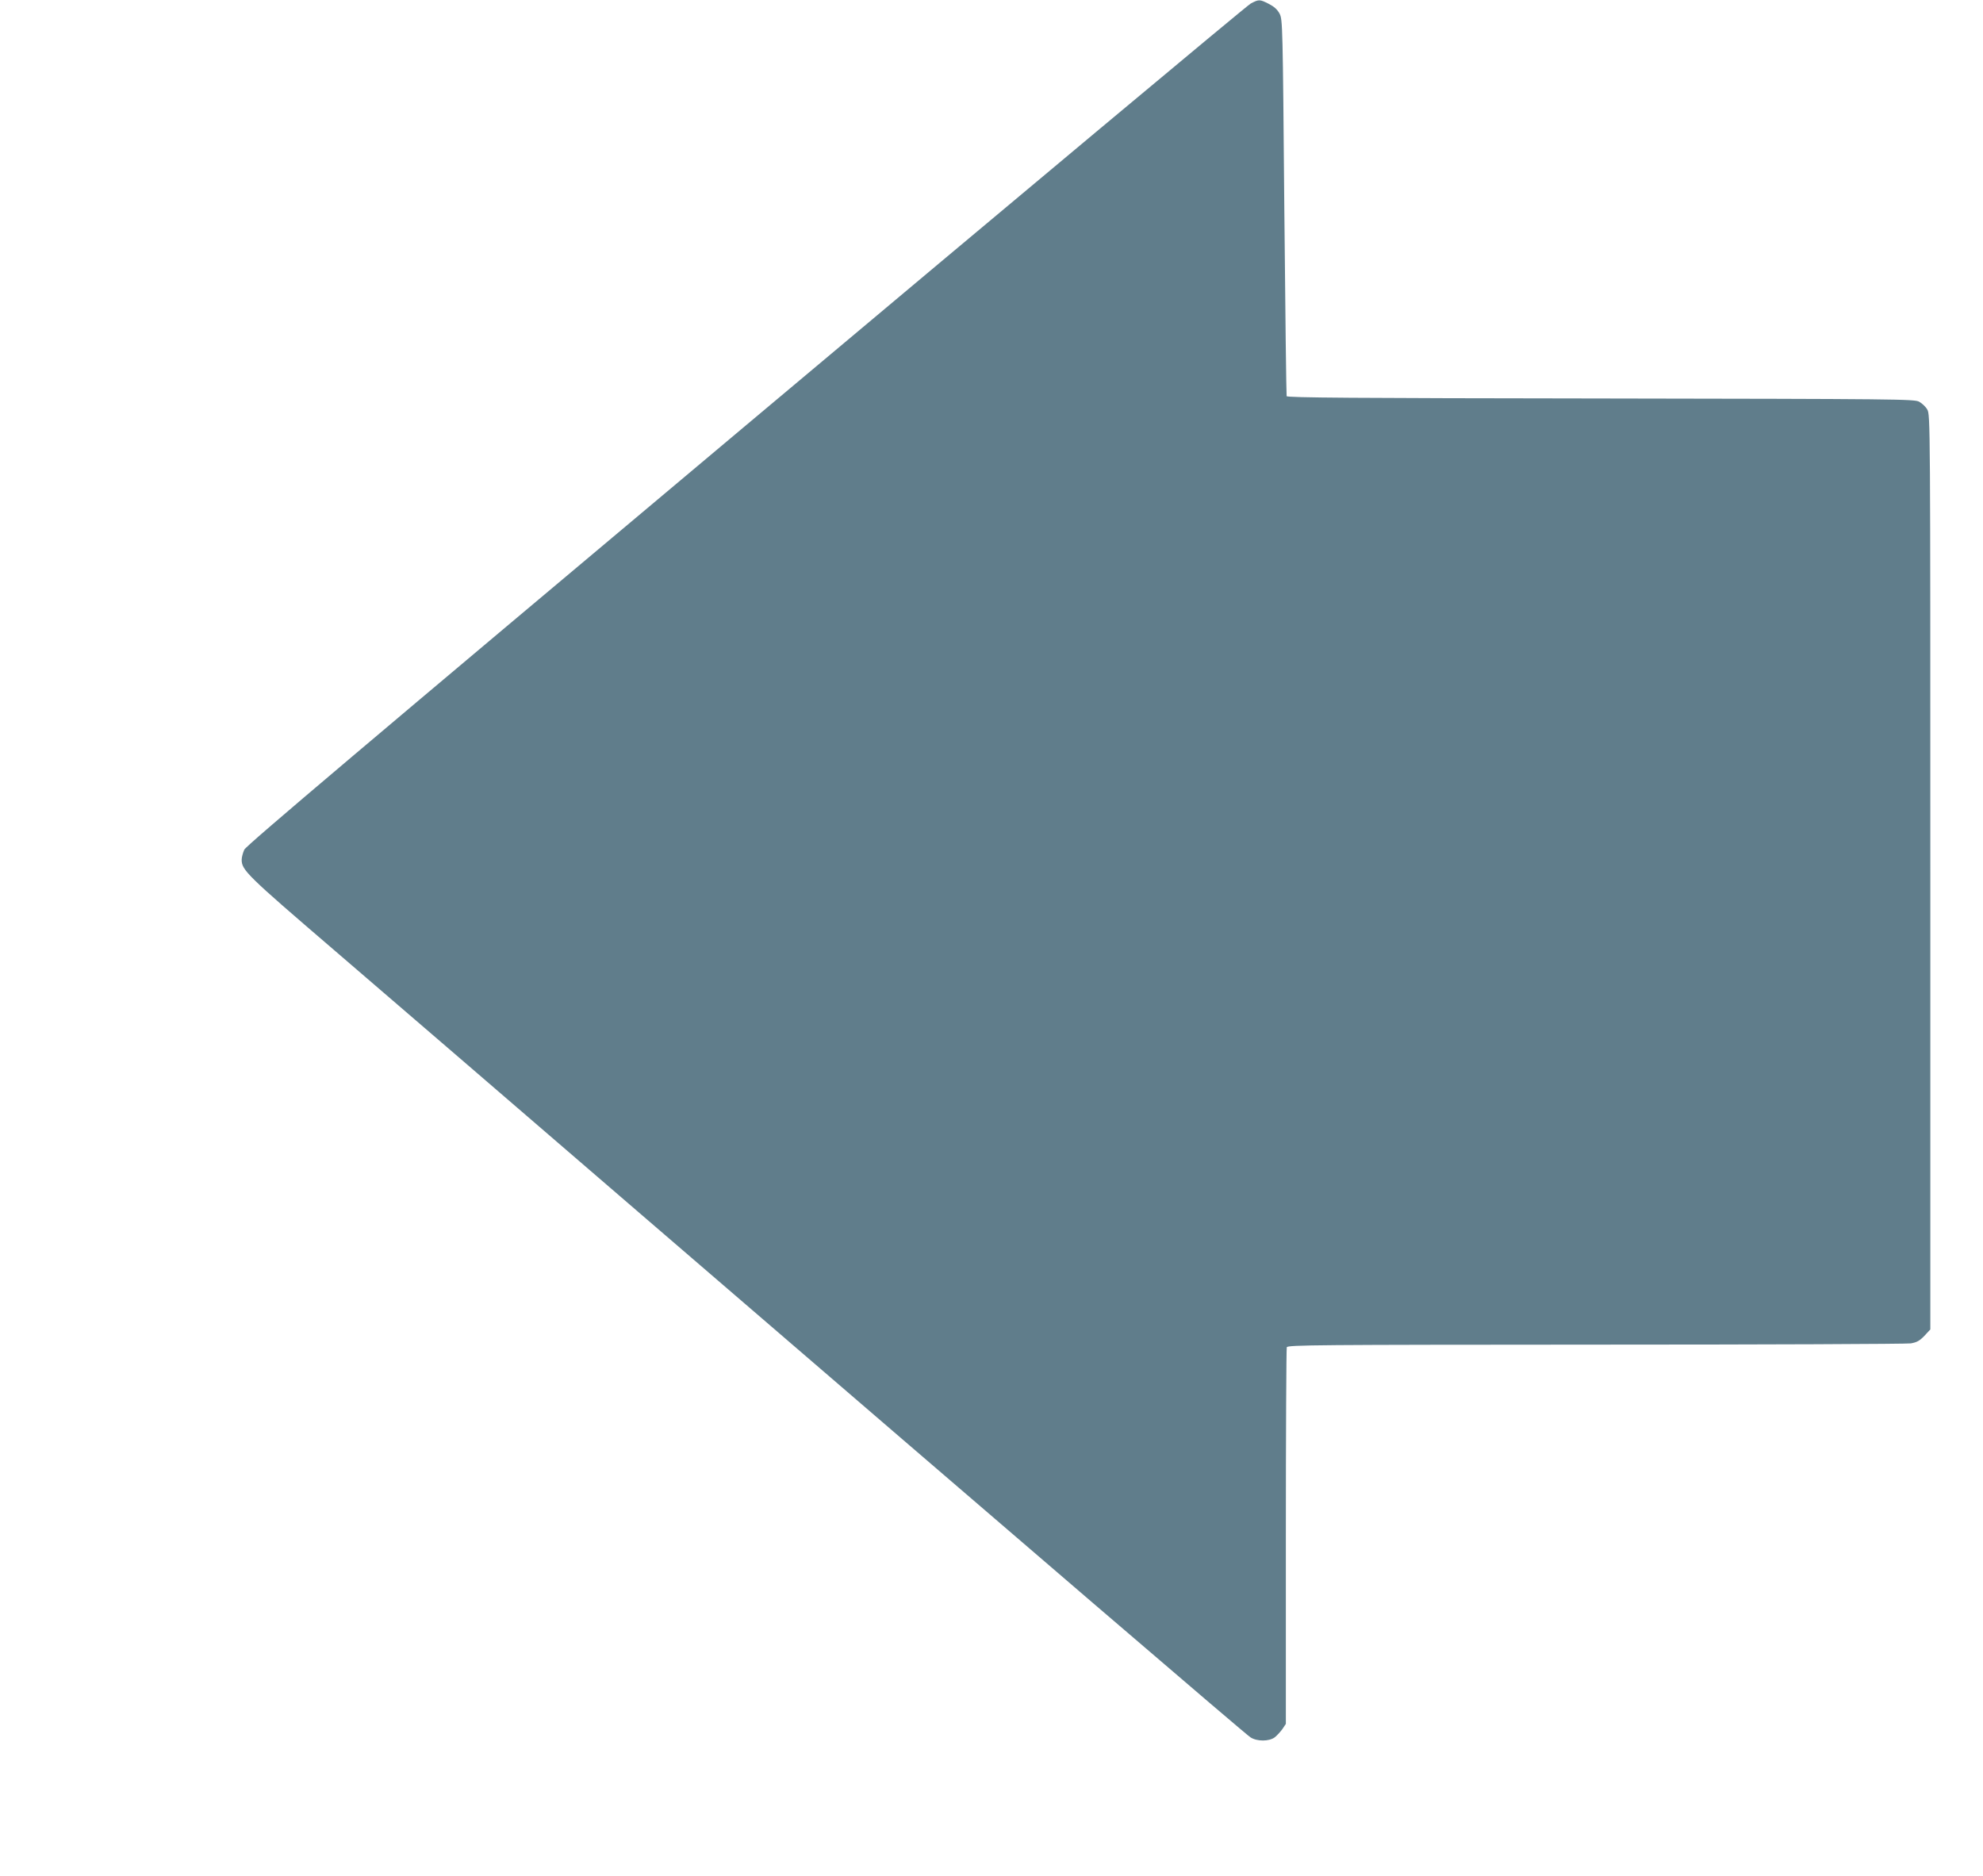
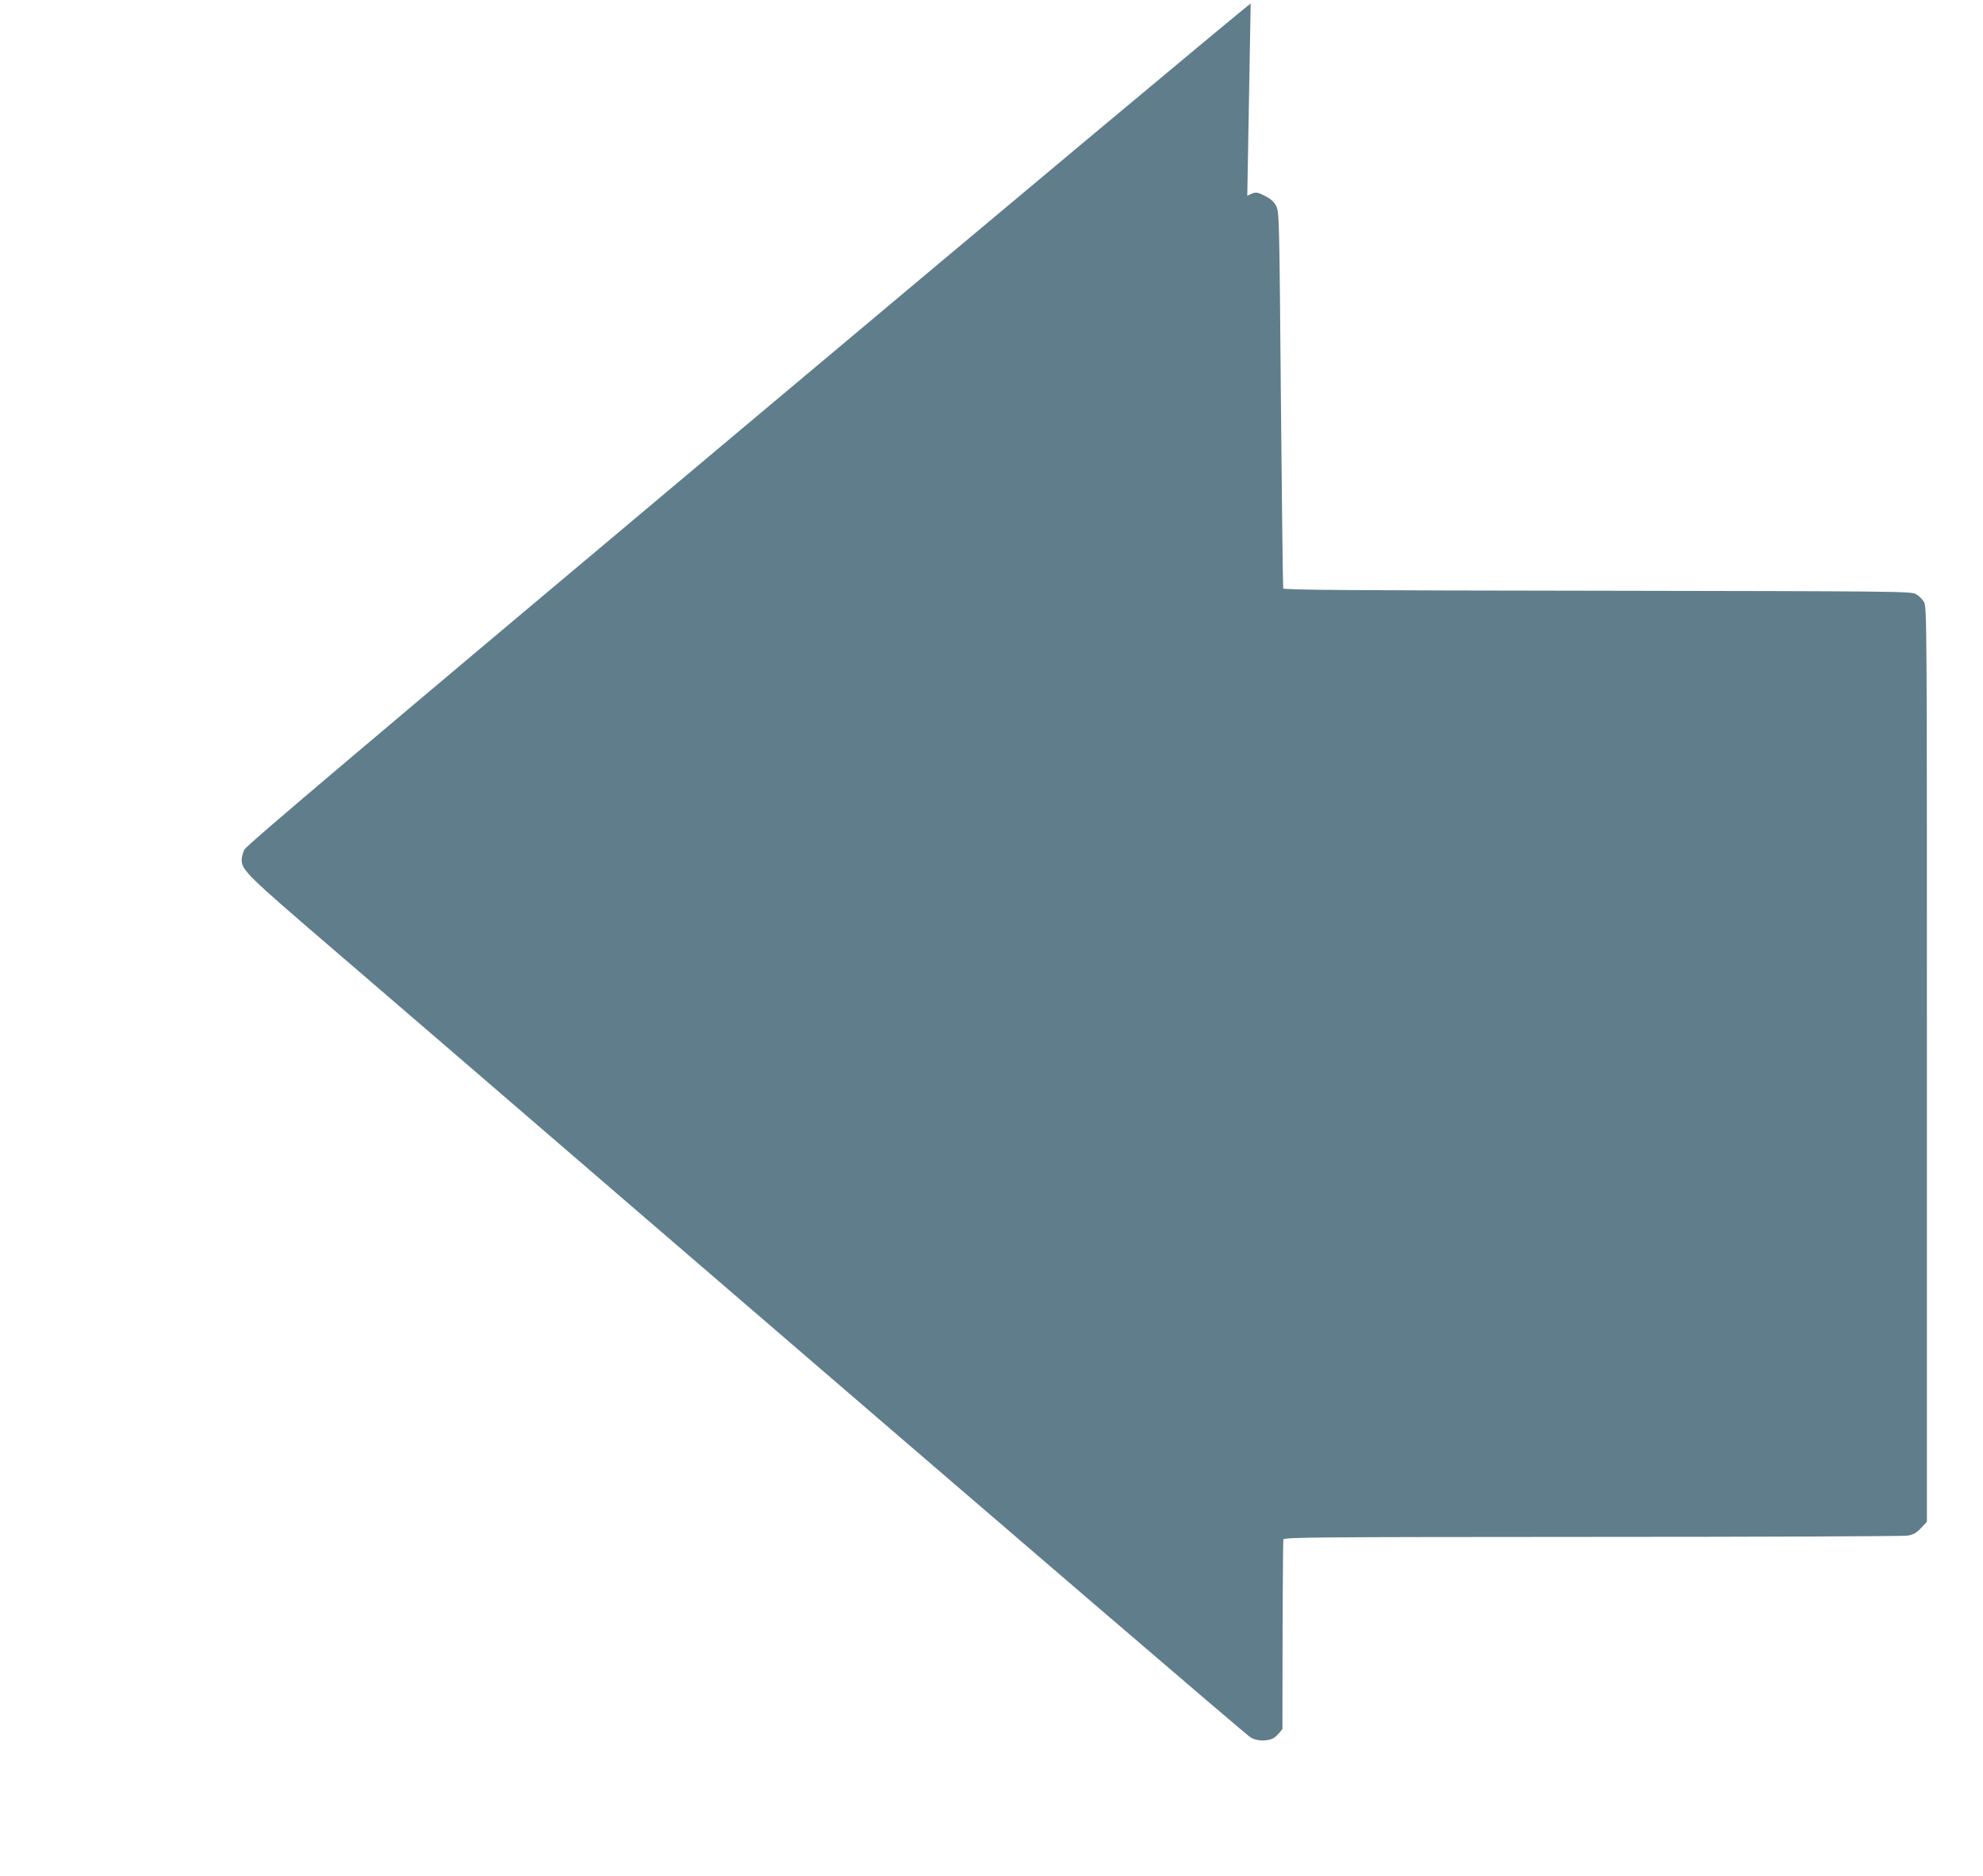
<svg xmlns="http://www.w3.org/2000/svg" version="1.0" width="1280pt" height="1211pt" viewBox="0 0 1280 1211" preserveAspectRatio="xMidYMid meet">
  <g transform="translate(0,1211) scale(0.1,-0.1)" fill="#607d8b" stroke="none">
-     <path d="M8073 12087 c-23 -12 -1490 -1238 -3260 -2724 -2458 -2063 -3223 -2710 -3236 -2737 -9 -20 -17 -49 -17 -65 0 -67 32 -99 595 -582 303 -260 1196 -1029 1985 -1709 2569 -2212 3901 -3355 3932 -3374 42 -27 119 -27 156 0 15 12 37 36 50 54 l22 33 0 1208 c0 664 3 1214 6 1223 6 15 191 16 1993 17 1092 0 2008 4 2035 8 40 7 57 17 88 49 l38 41 0 2953 c0 2911 0 2953 -20 2985 -10 18 -34 40 -52 50 -31 17 -130 18 -2056 21 -1599 2 -2024 5 -2027 15 -2 6 -9 556 -15 1221 -10 1173 -11 1209 -30 1247 -15 28 -35 46 -70 64 -59 30 -64 30 -117 2z" />
+     <path d="M8073 12087 c-23 -12 -1490 -1238 -3260 -2724 -2458 -2063 -3223 -2710 -3236 -2737 -9 -20 -17 -49 -17 -65 0 -67 32 -99 595 -582 303 -260 1196 -1029 1985 -1709 2569 -2212 3901 -3355 3932 -3374 42 -27 119 -27 156 0 15 12 37 36 50 54 c0 664 3 1214 6 1223 6 15 191 16 1993 17 1092 0 2008 4 2035 8 40 7 57 17 88 49 l38 41 0 2953 c0 2911 0 2953 -20 2985 -10 18 -34 40 -52 50 -31 17 -130 18 -2056 21 -1599 2 -2024 5 -2027 15 -2 6 -9 556 -15 1221 -10 1173 -11 1209 -30 1247 -15 28 -35 46 -70 64 -59 30 -64 30 -117 2z" />
  </g>
</svg>